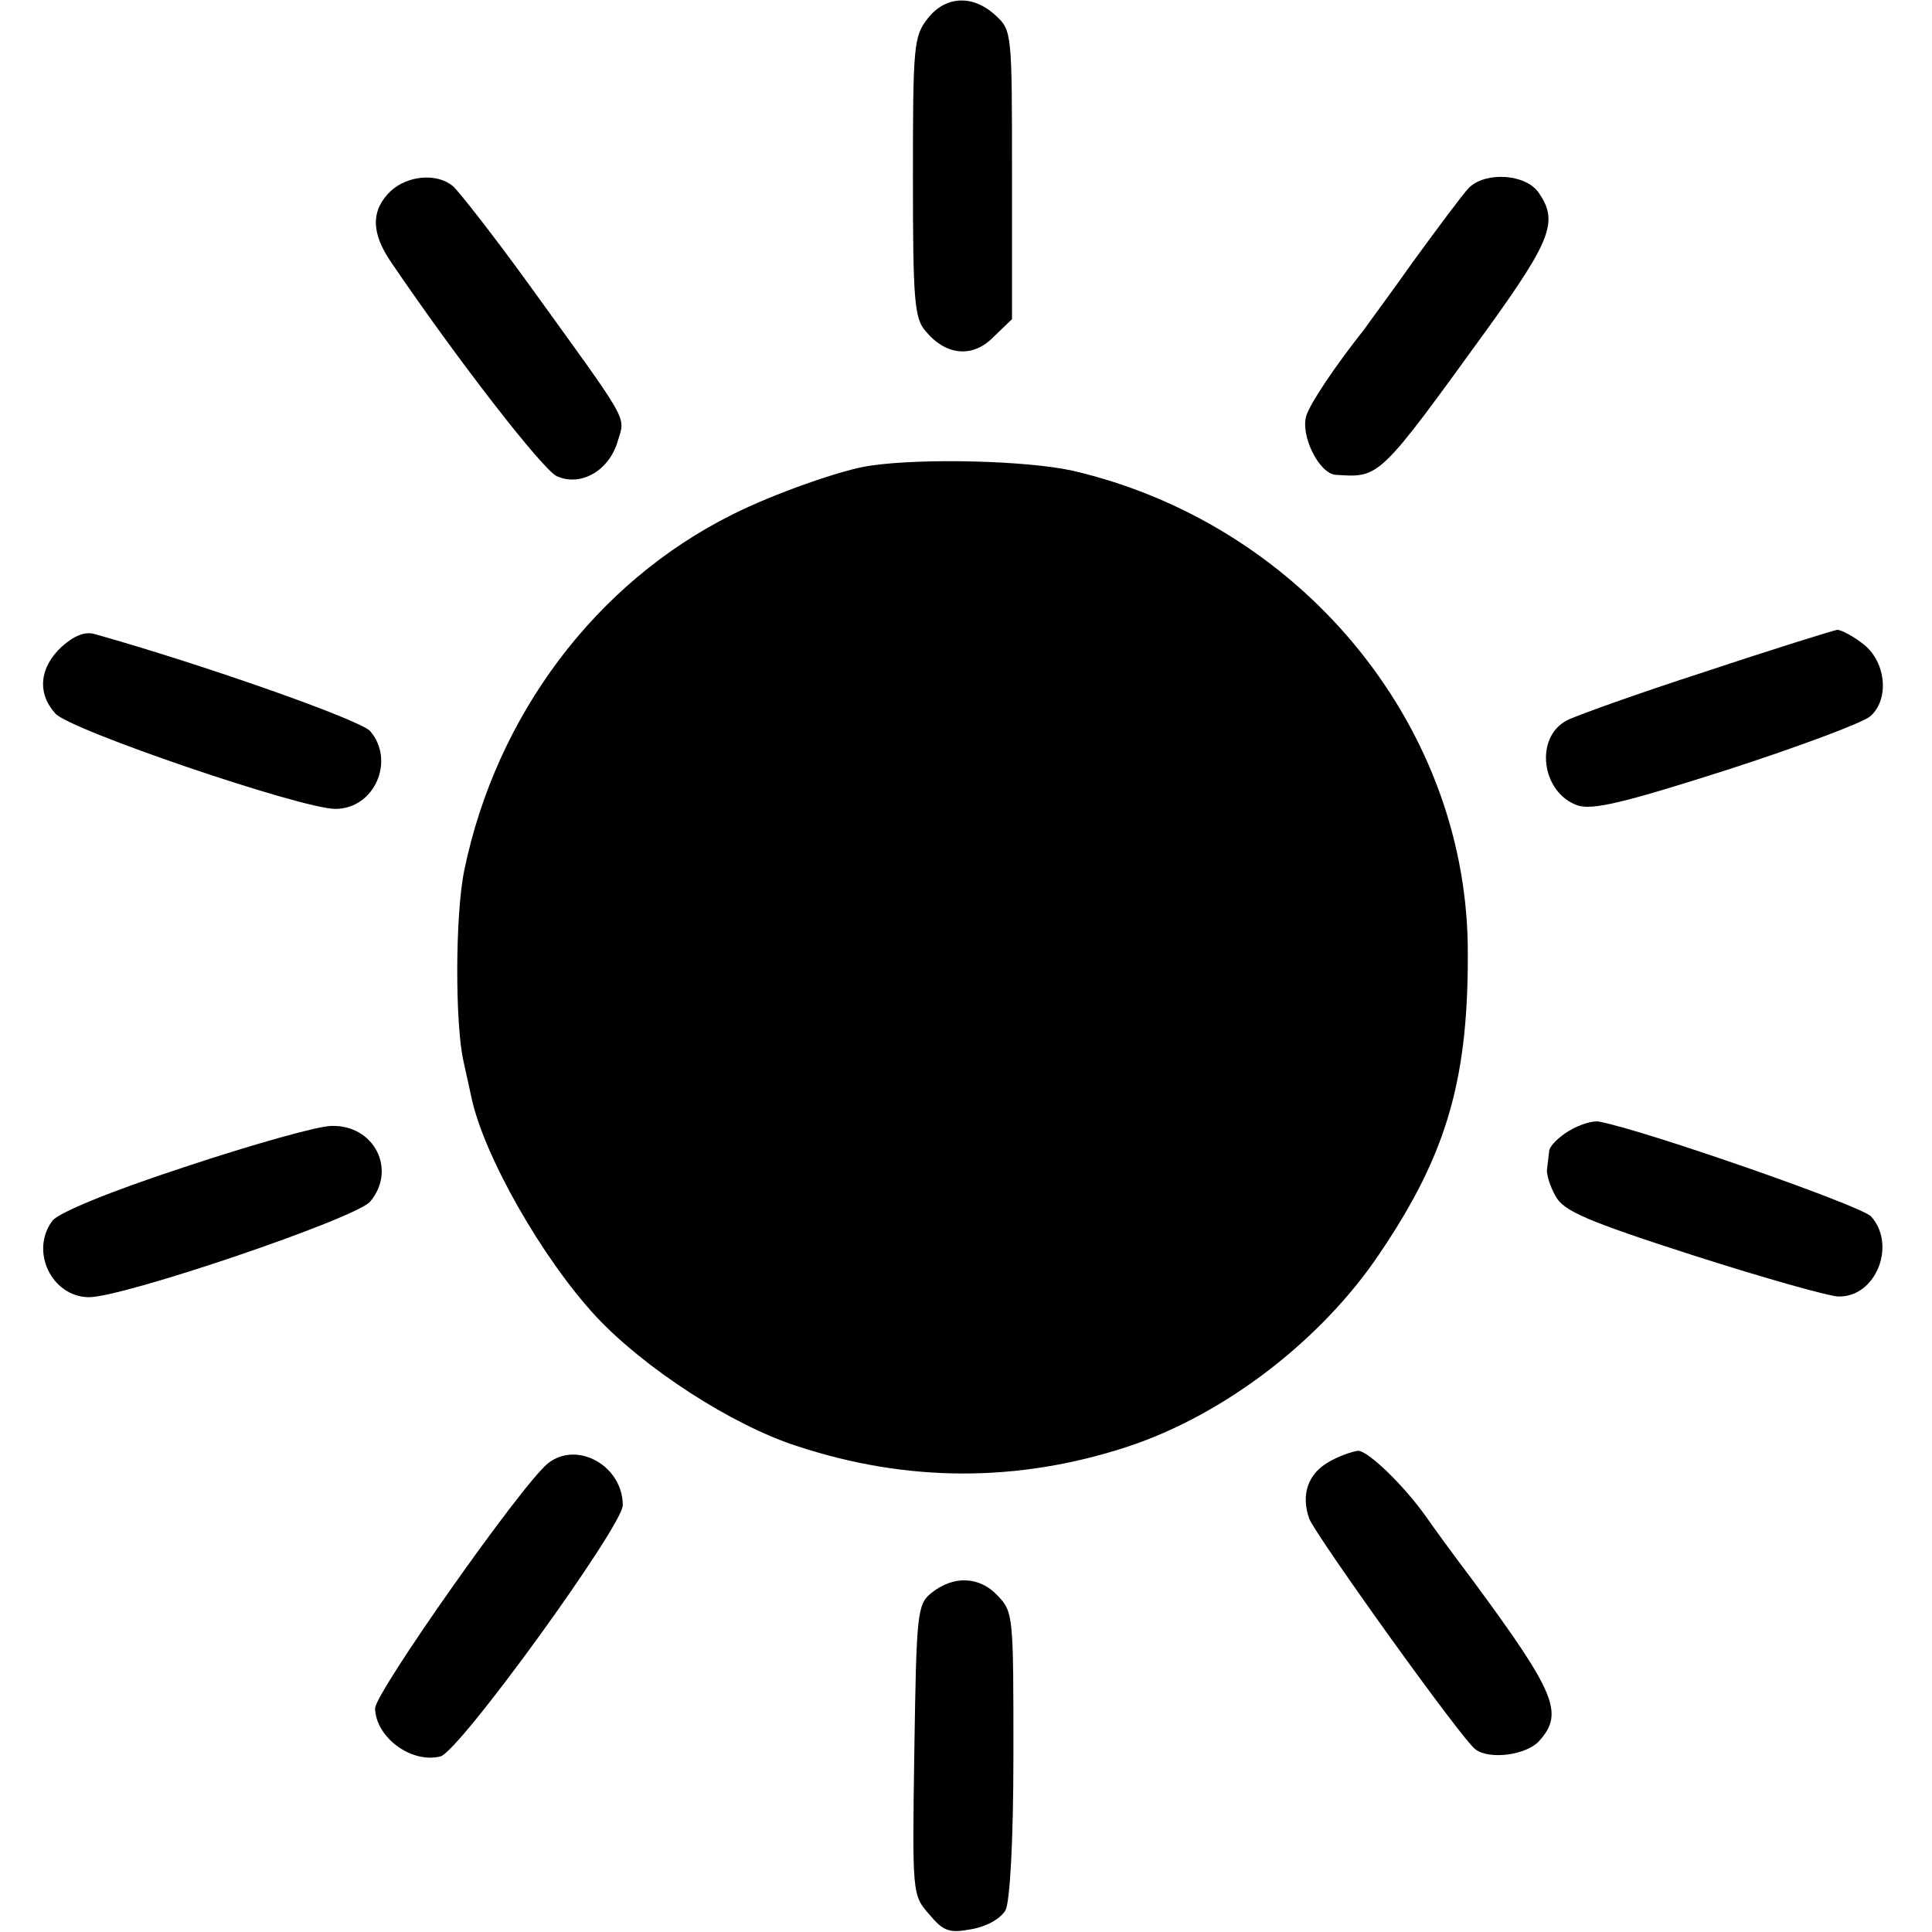
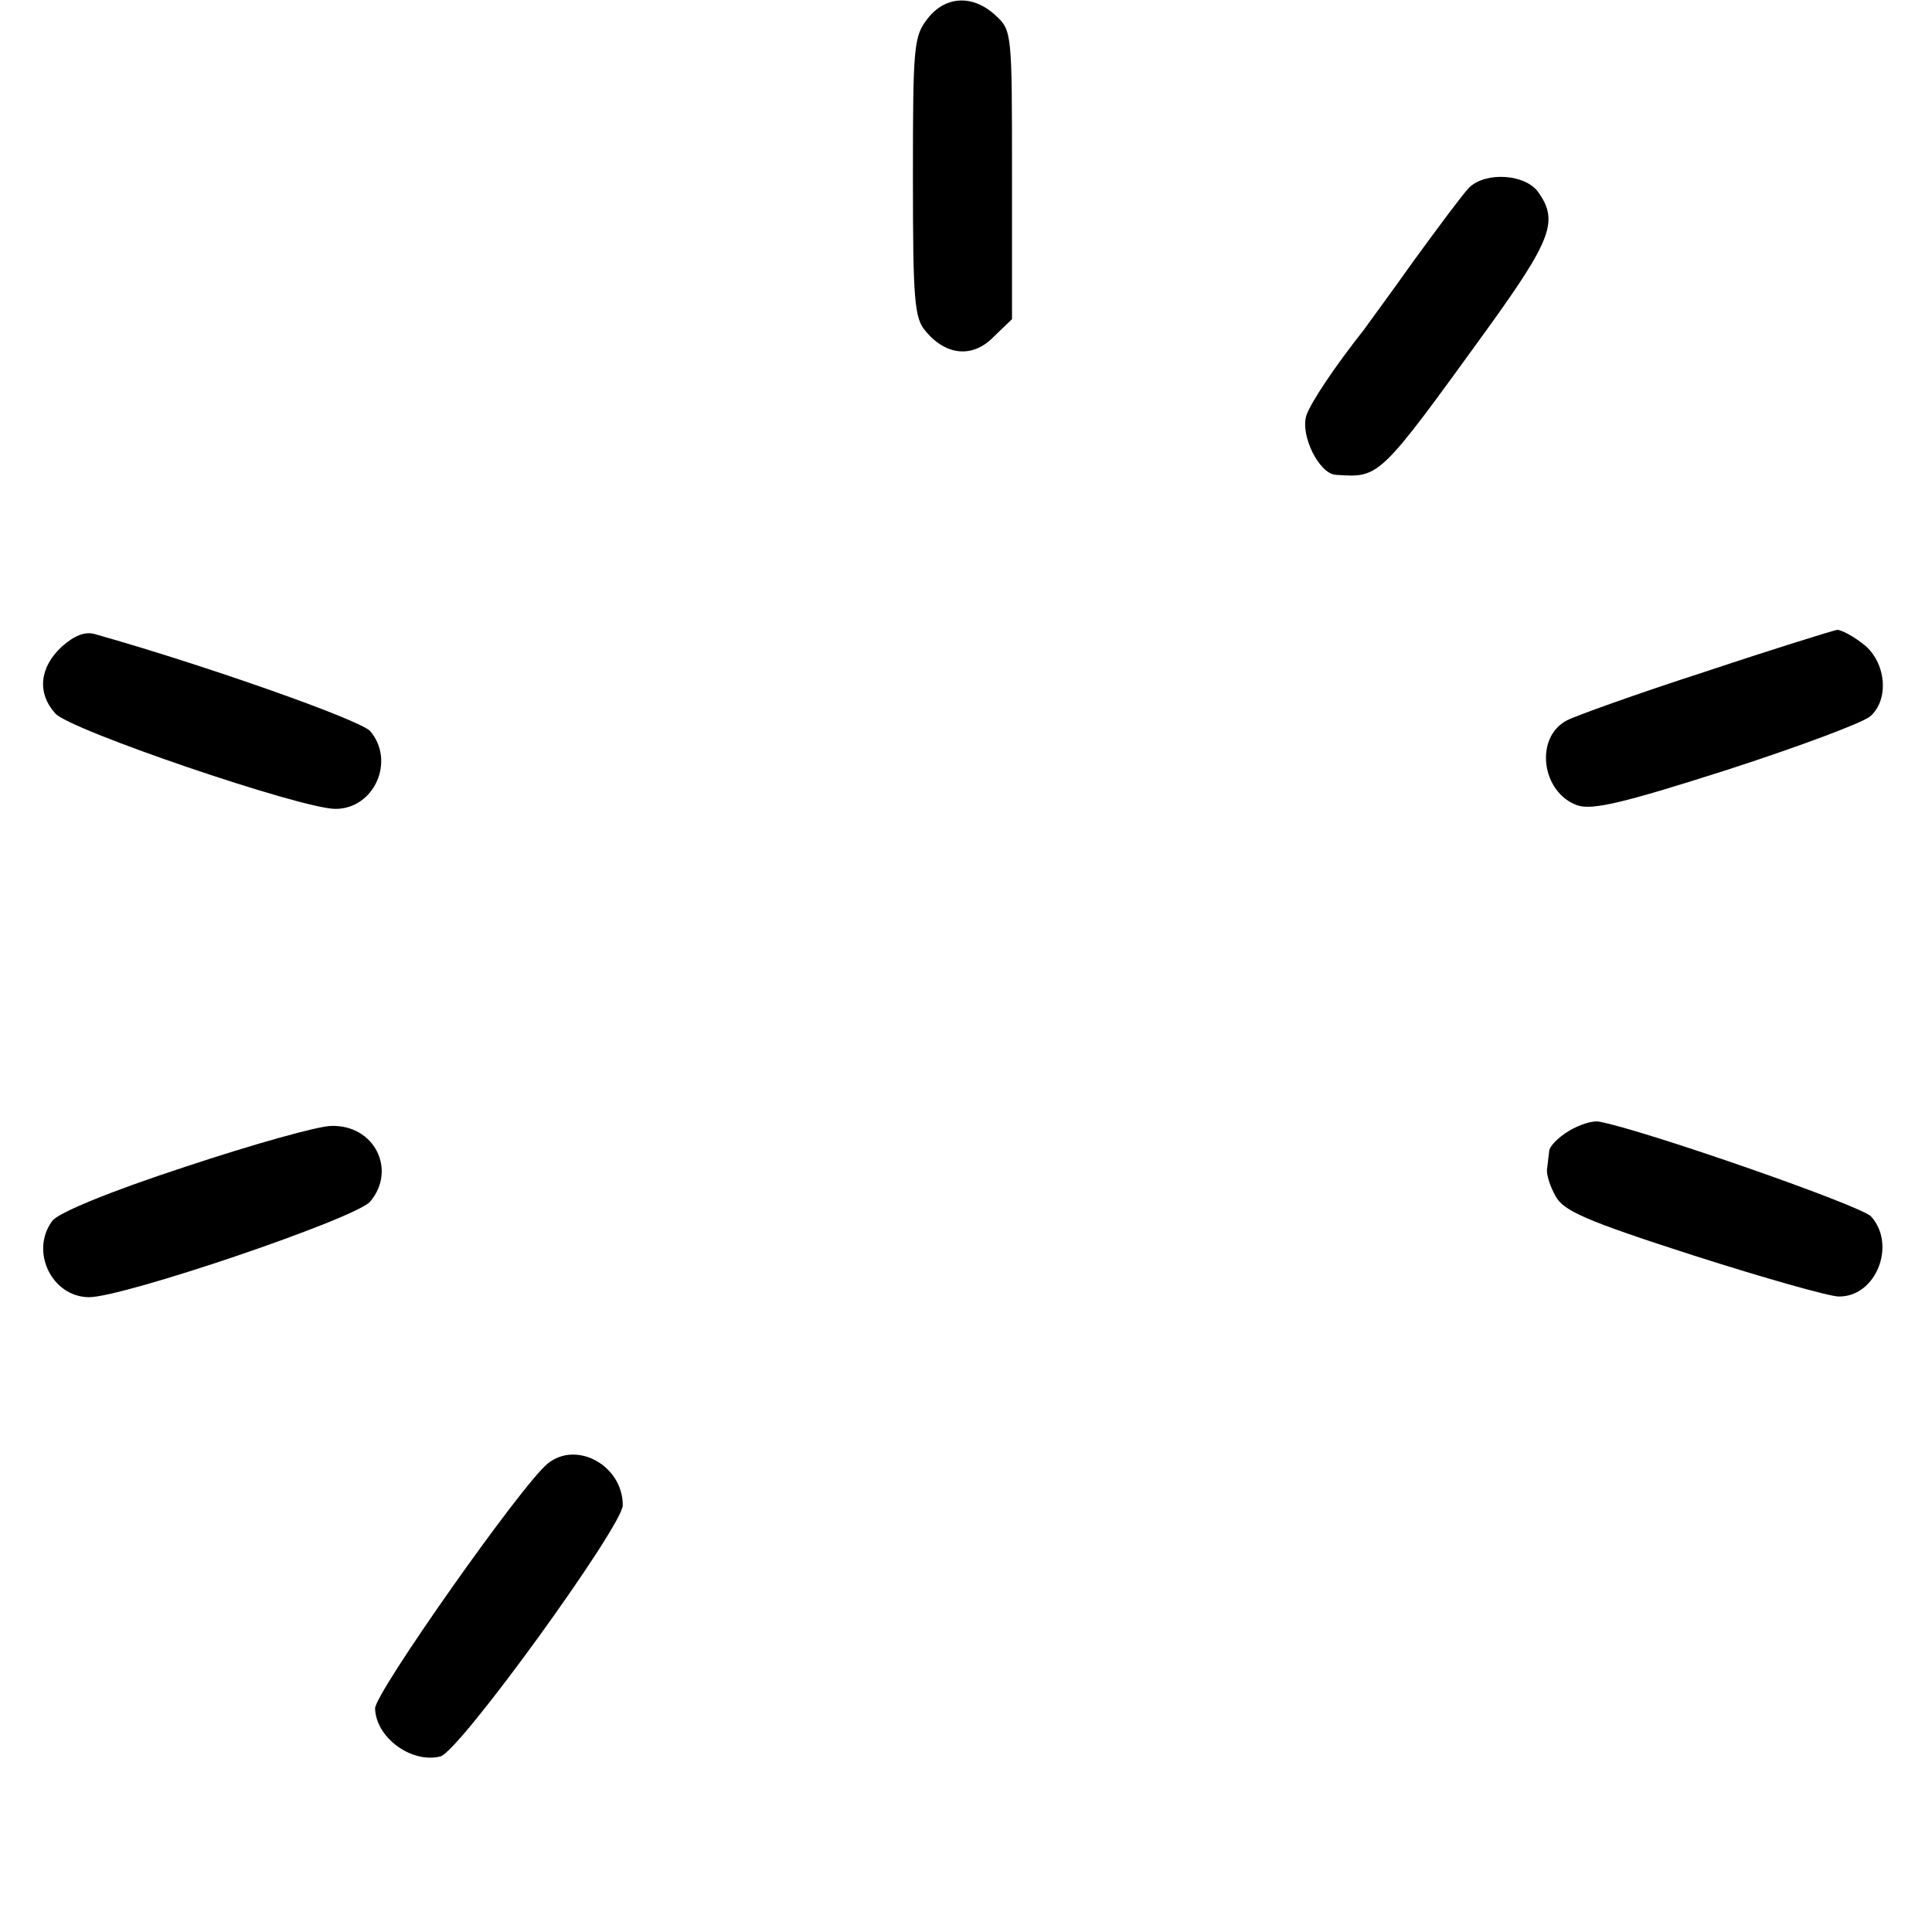
<svg xmlns="http://www.w3.org/2000/svg" version="1.0" width="273pt" height="273pt" viewBox="0 0 273 273" preserveAspectRatio="xMidYMid meet">
  <g transform="translate(0,273) scale(0.1,-0.1)" fill="#000000" stroke="none">
    <path d="M1311 2704 c-20 -25 -21 -40 -21 -224 0 -174 2 -200 18 -218 29 -35 67 -38 96 -8 l26 25 0 204 c0 200 0 204 -23 225 -32 30 -71 28 -96 -4z" />
-     <path d="M552 2460 c-28 -27 -28 -59 1 -101 93 -137 214 -293 234 -302 34 -15 74 8 86 50 11 36 18 22 -127 223 -50 69 -98 130 -106 137 -23 19 -64 15 -88 -7z" />
    <path d="M2076 2465 c-8 -8 -43 -55 -78 -103 -34 -48 -66 -91 -70 -97 -42 -53 -76 -104 -82 -122 -9 -28 18 -83 42 -84 62 -4 60 -6 215 208 90 125 99 151 71 191 -18 26 -74 30 -98 7z" />
-     <path d="M1230 2072 c-39 -5 -140 -41 -195 -69 -193 -96 -334 -284 -379 -503 -13 -63 -13 -218 -1 -270 3 -14 8 -36 11 -50 17 -82 100 -228 176 -310 68 -73 191 -153 283 -183 157 -52 314 -52 469 -1 136 45 273 150 355 272 97 143 127 250 125 437 -5 316 -239 596 -559 670 -64 14 -210 18 -285 7z" />
    <path d="M87 1816 c-31 -29 -35 -65 -9 -94 19 -23 348 -135 396 -135 55 0 85 68 49 110 -15 16 -233 93 -389 137 -14 4 -29 -2 -47 -18z" />
    <path d="M2410 1781 c-96 -31 -185 -63 -196 -69 -46 -24 -36 -102 15 -120 21 -7 64 3 211 50 102 33 193 67 203 76 27 24 22 76 -9 101 -15 12 -32 21 -38 21 -6 -1 -90 -27 -186 -59z" />
    <path d="M2217 1132 c-15 -9 -28 -22 -28 -29 -1 -7 -2 -19 -3 -25 -1 -7 4 -24 12 -38 11 -21 43 -35 195 -84 100 -32 192 -58 205 -58 53 -1 82 73 46 113 -13 15 -320 122 -384 134 -9 2 -28 -4 -43 -13z" />
    <path d="M261 1081 c-107 -35 -179 -65 -187 -76 -32 -43 -1 -107 51 -108 47 -1 377 111 398 135 38 45 6 109 -55 107 -18 0 -111 -26 -207 -58z" />
    <path d="M774 662 c-37 -30 -244 -324 -244 -346 1 -41 51 -78 92 -68 26 5 258 326 258 355 0 56 -65 92 -106 59z" />
-     <path d="M1879 665 c-31 -17 -41 -47 -29 -81 10 -25 217 -314 235 -326 20 -15 72 -8 90 12 35 39 24 67 -94 227 -25 33 -55 74 -66 90 -32 45 -82 93 -96 93 -8 -1 -26 -7 -40 -15z" />
-     <path d="M1316 479 c-20 -16 -21 -29 -24 -222 -3 -203 -3 -205 21 -232 20 -24 28 -27 60 -21 22 4 41 15 48 27 6 13 11 96 11 220 0 195 0 201 -22 224 -26 28 -63 29 -94 4z" />
  </g>
</svg>